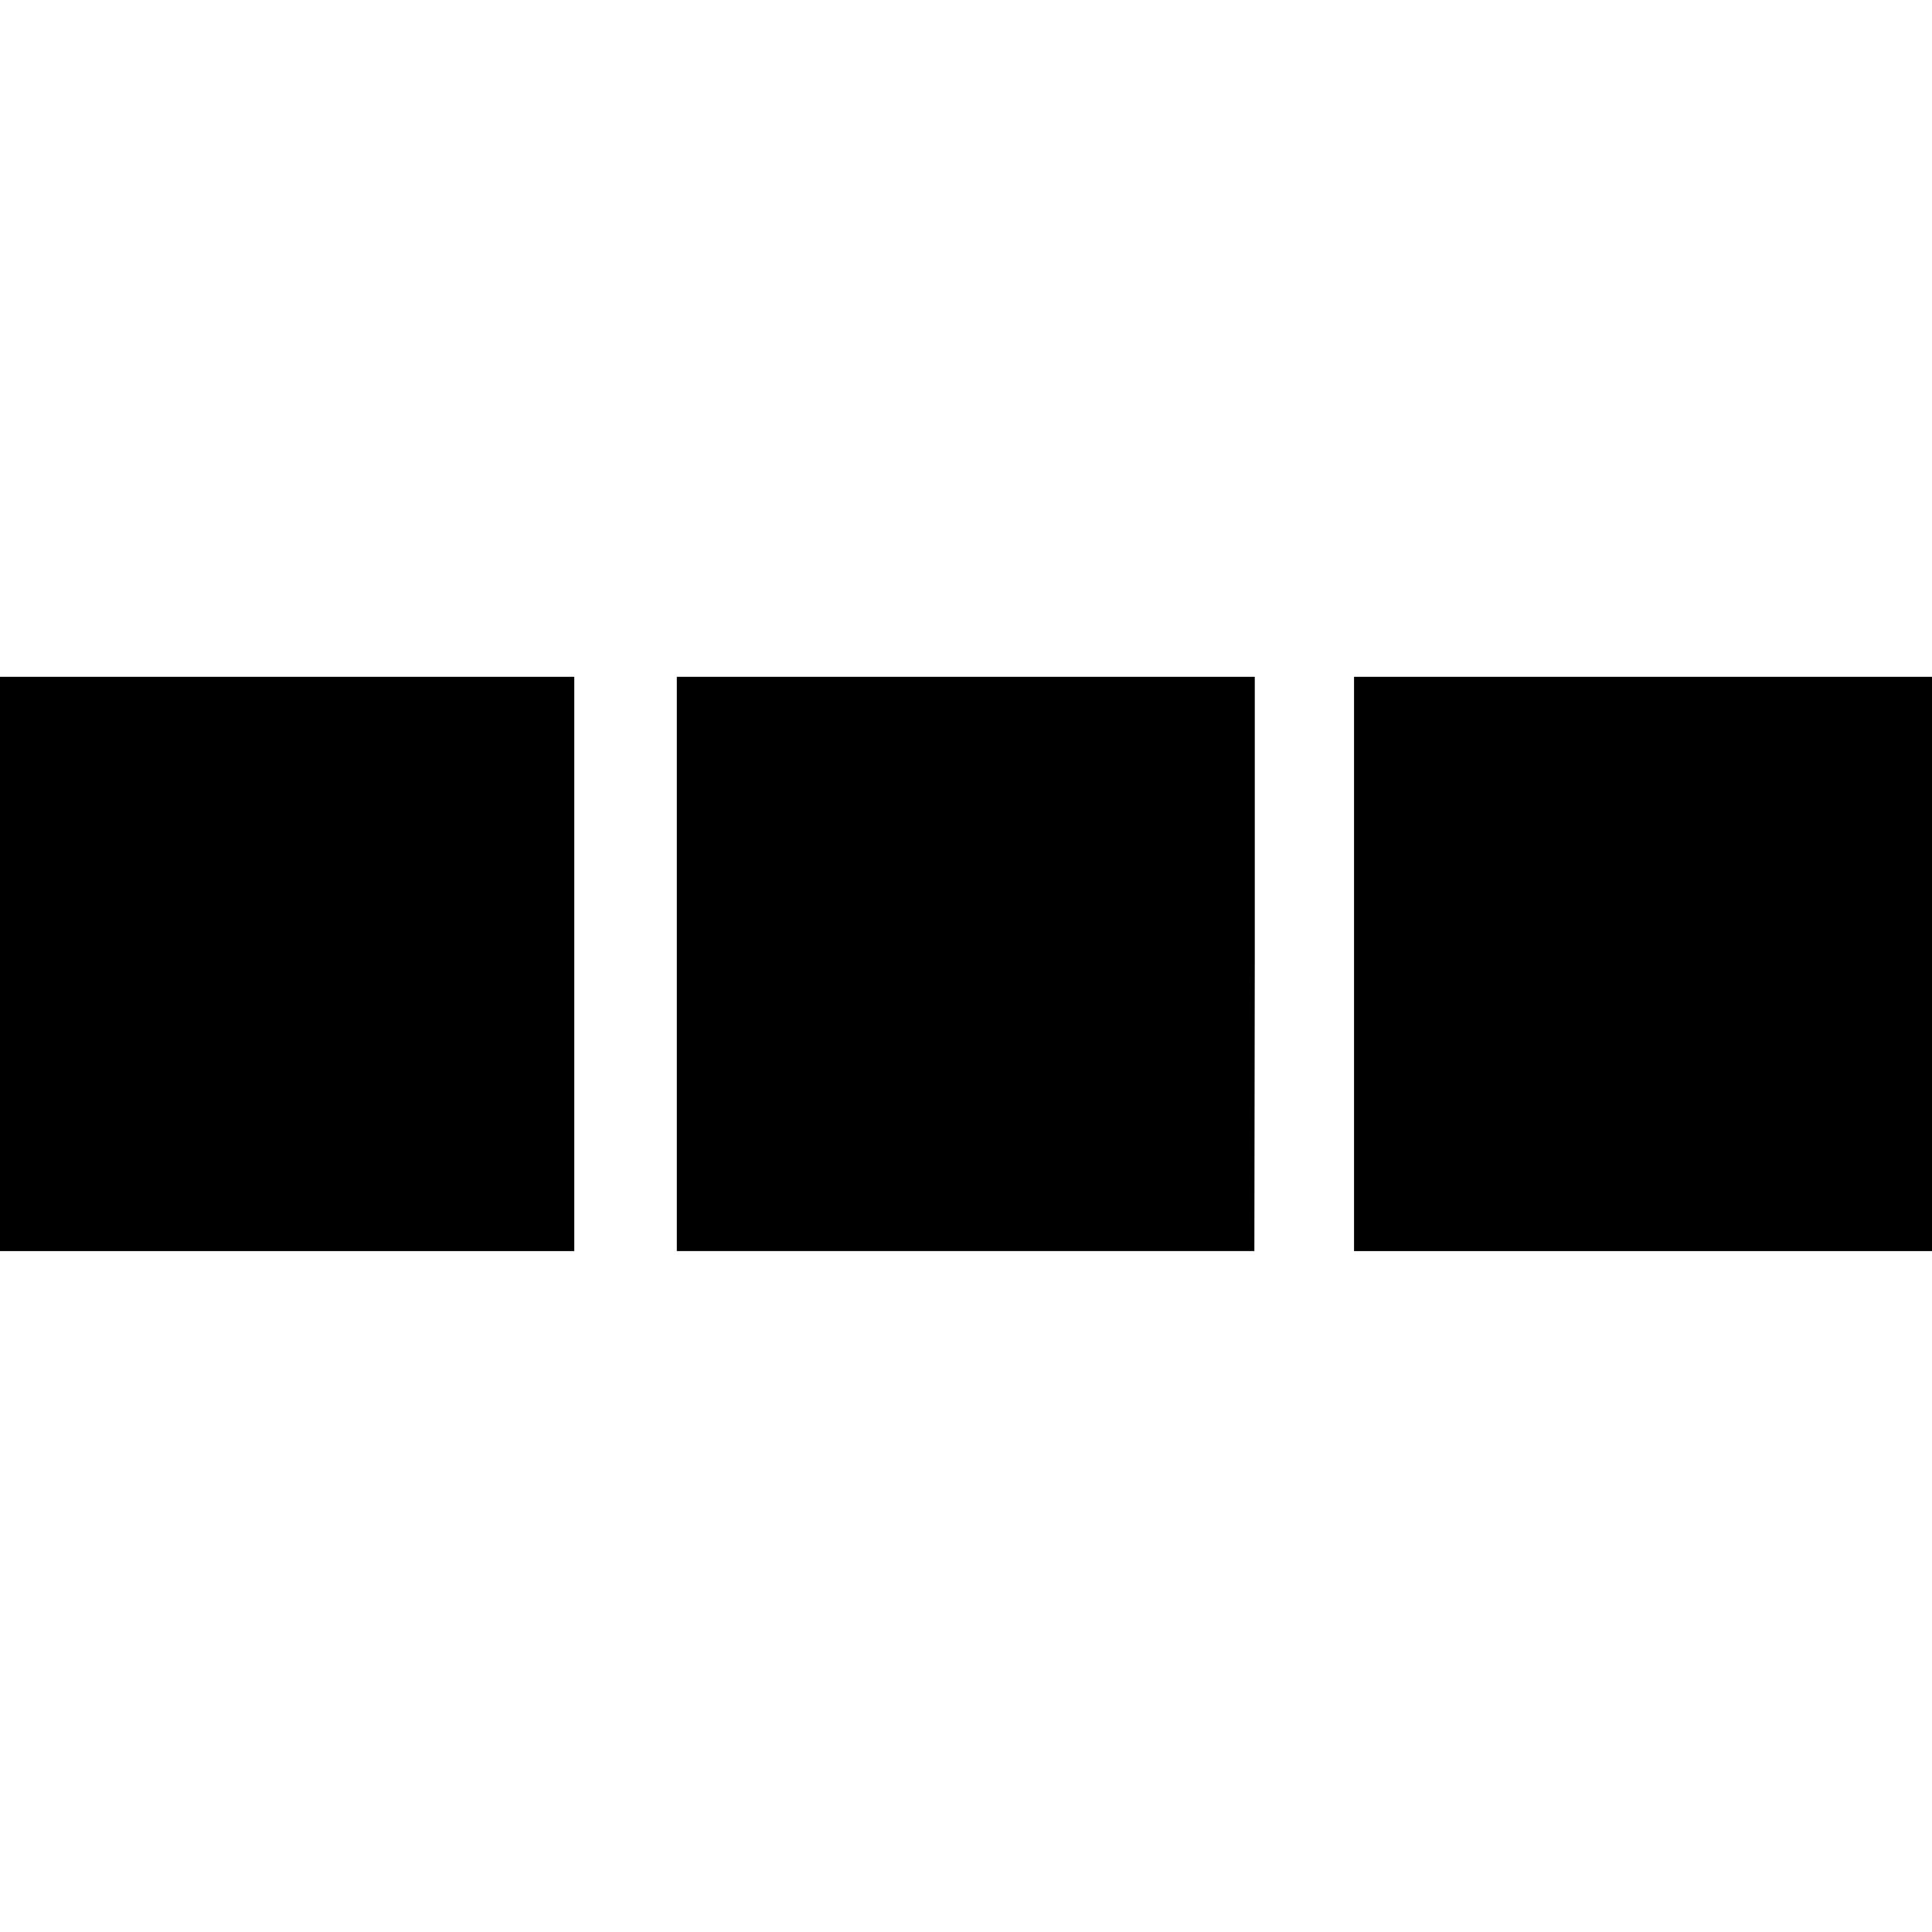
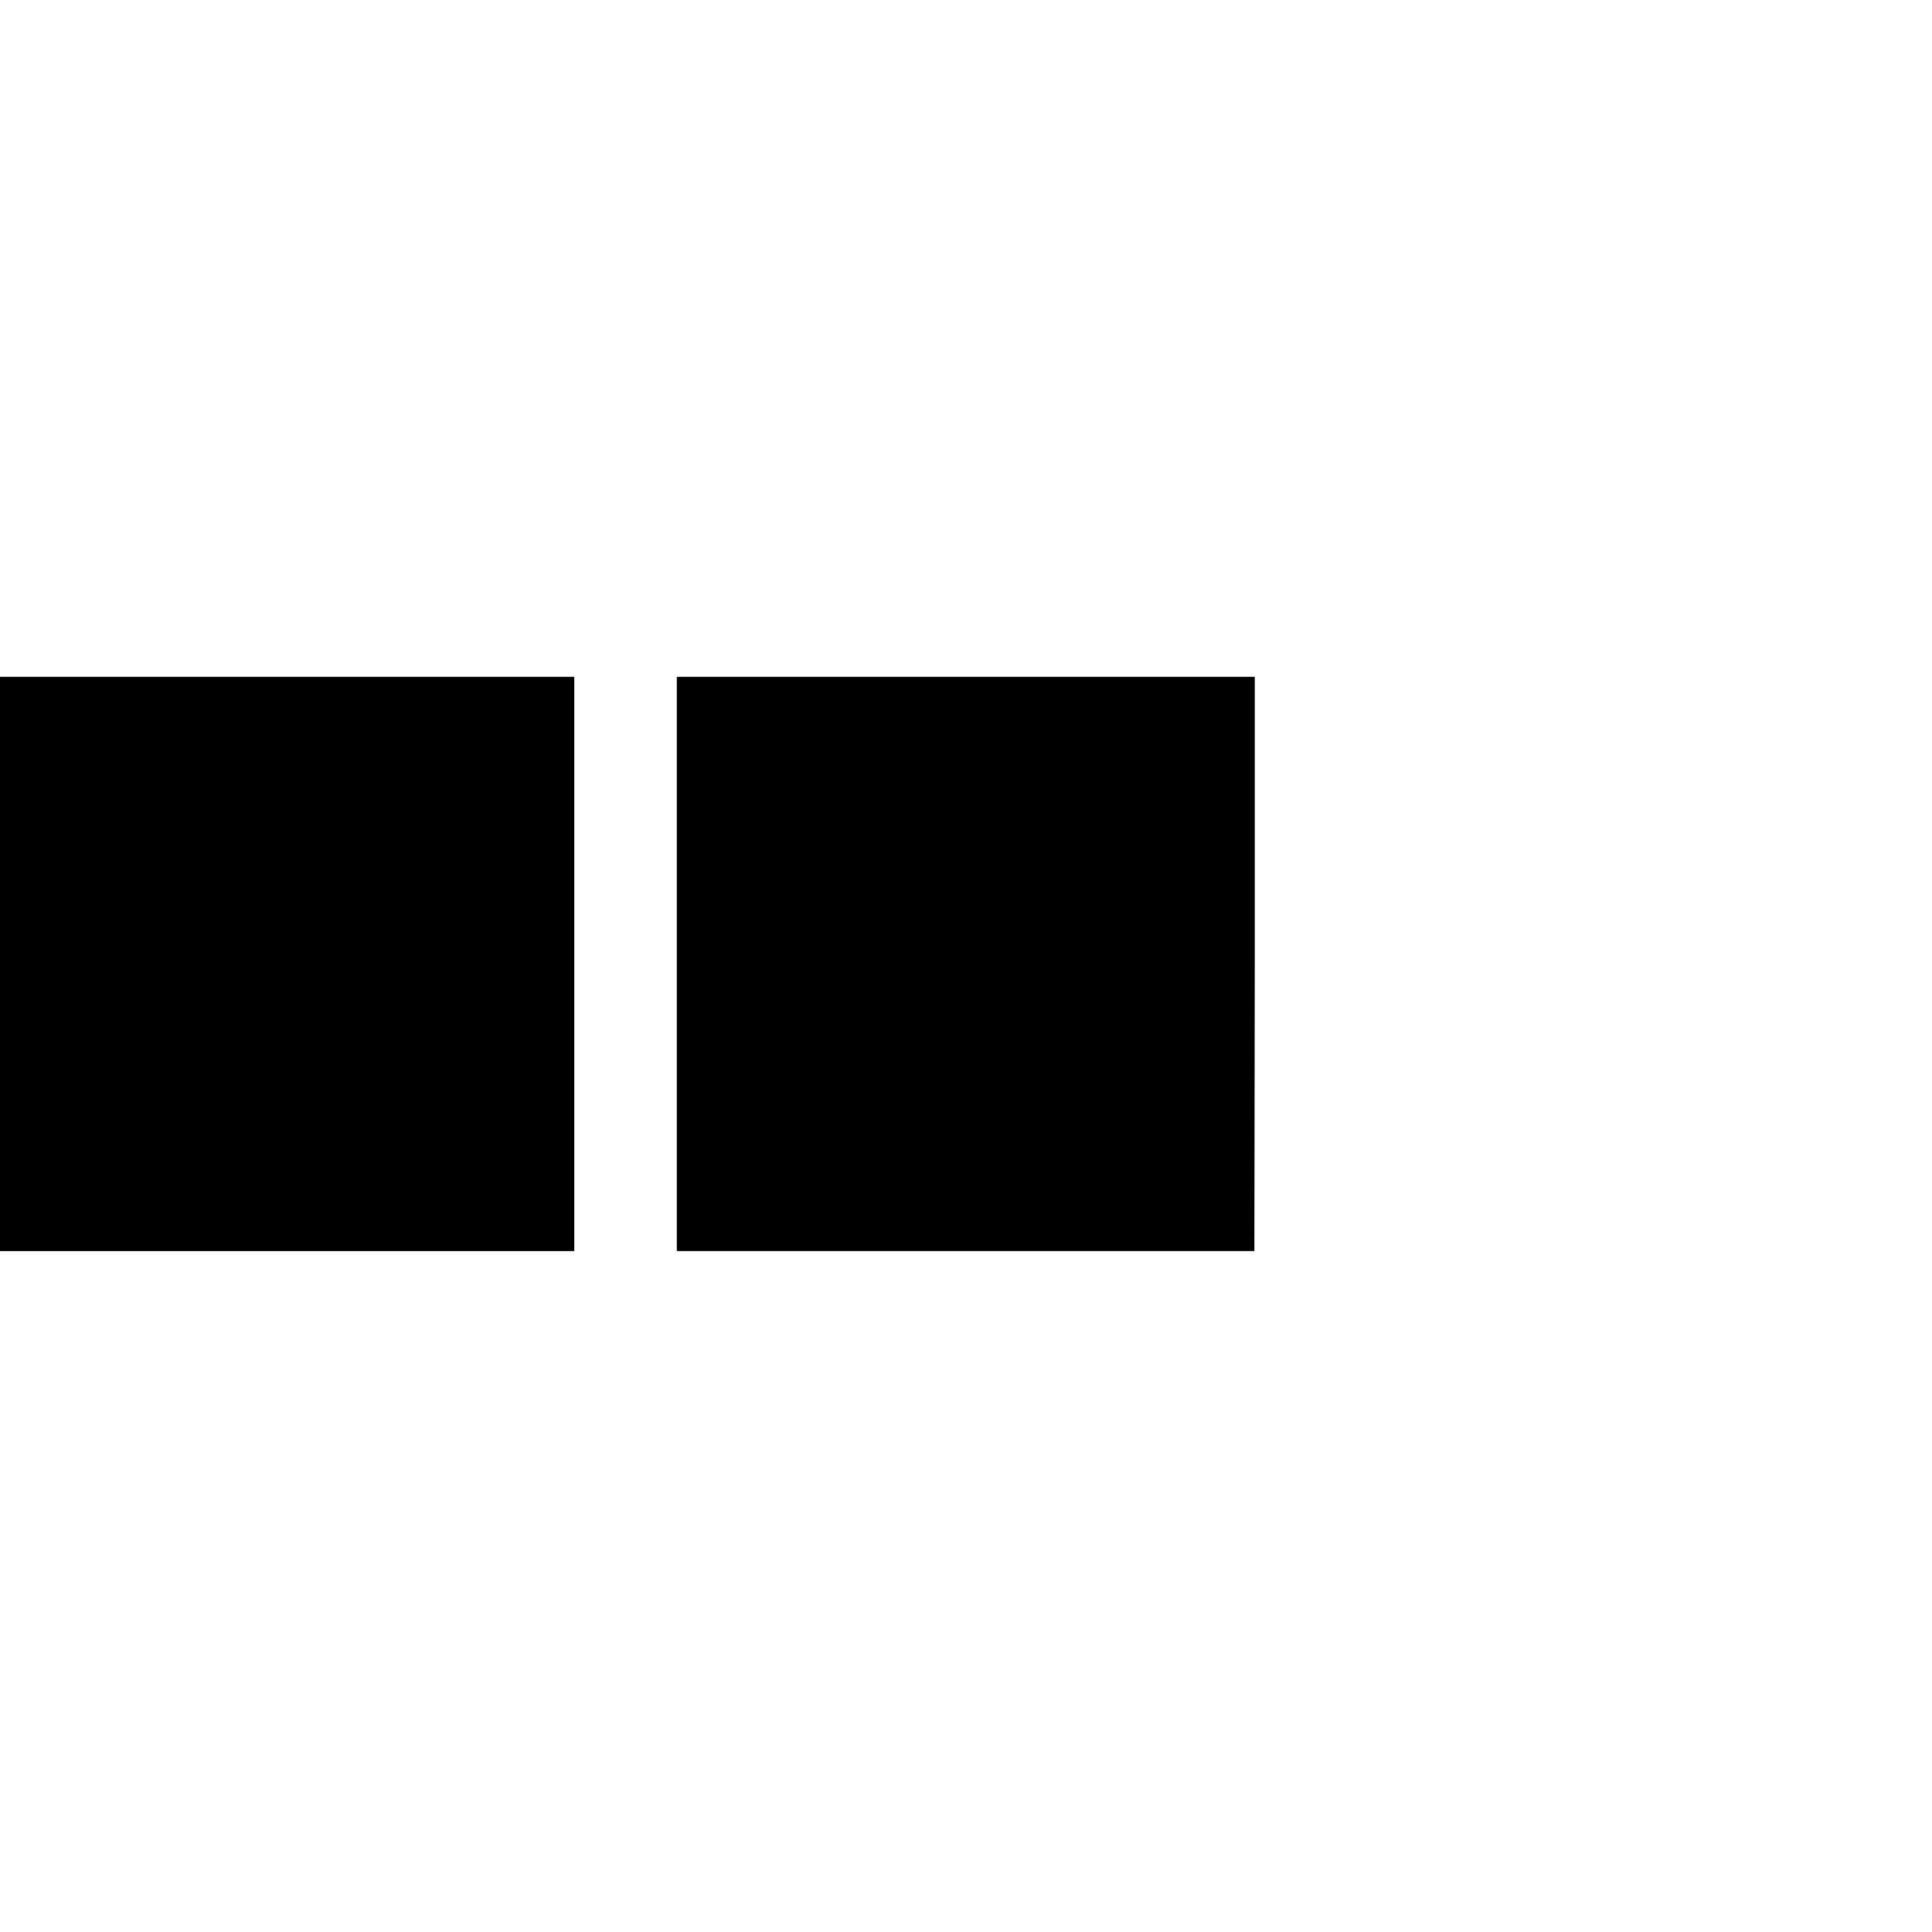
<svg xmlns="http://www.w3.org/2000/svg" version="1.0" width="471pt" height="471pt" viewBox="0 0 471 471" preserveAspectRatio="xMidYMid meet">
  <g transform="translate(0,471) scale(0.1,-0.1)" fill="#000000" stroke="none">
    <path d="M0 2360 l0 -700 700 0 700 0 0 700 0 700 -700 0 -700 0 0 -700z" />
    <path d="M1650 2360 l0 -700 704 0 704 0 1 700 0 700 -704 0 -705 0 0 -700z" />
-     <path d="M3301 2360 l0 -700 705 0 704 0 0 700 0 700 -704 0 -705 0 0 -700z" />
  </g>
</svg>